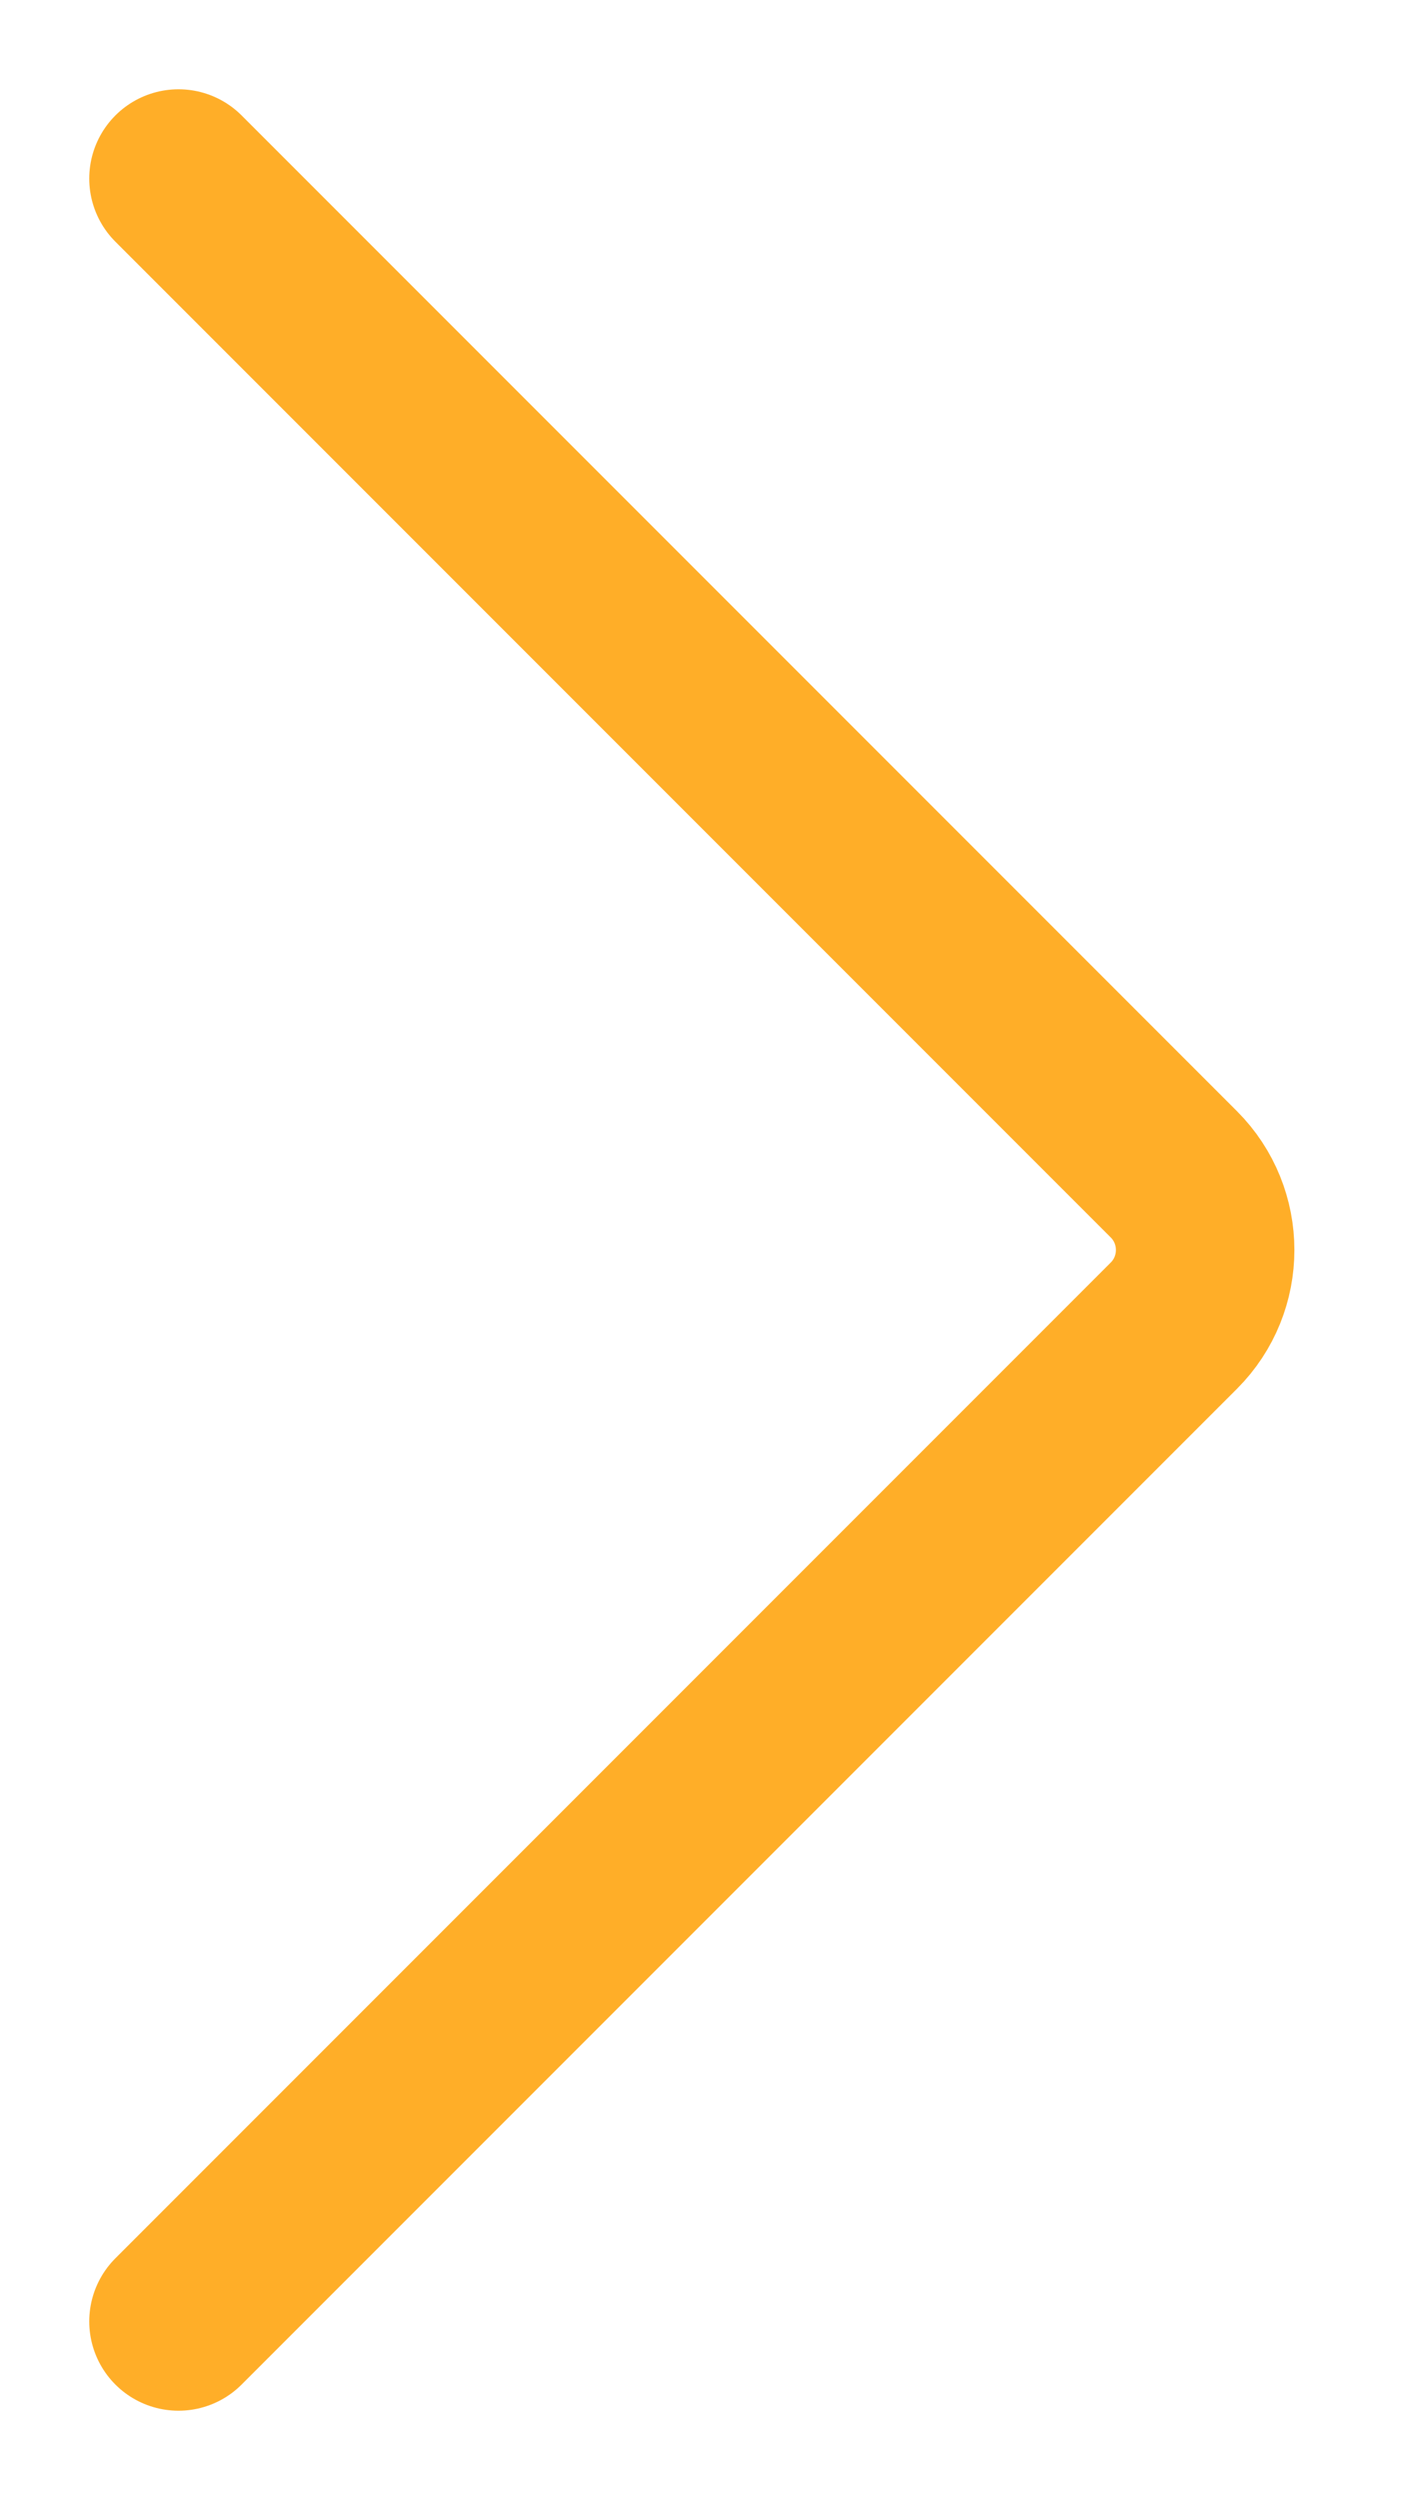
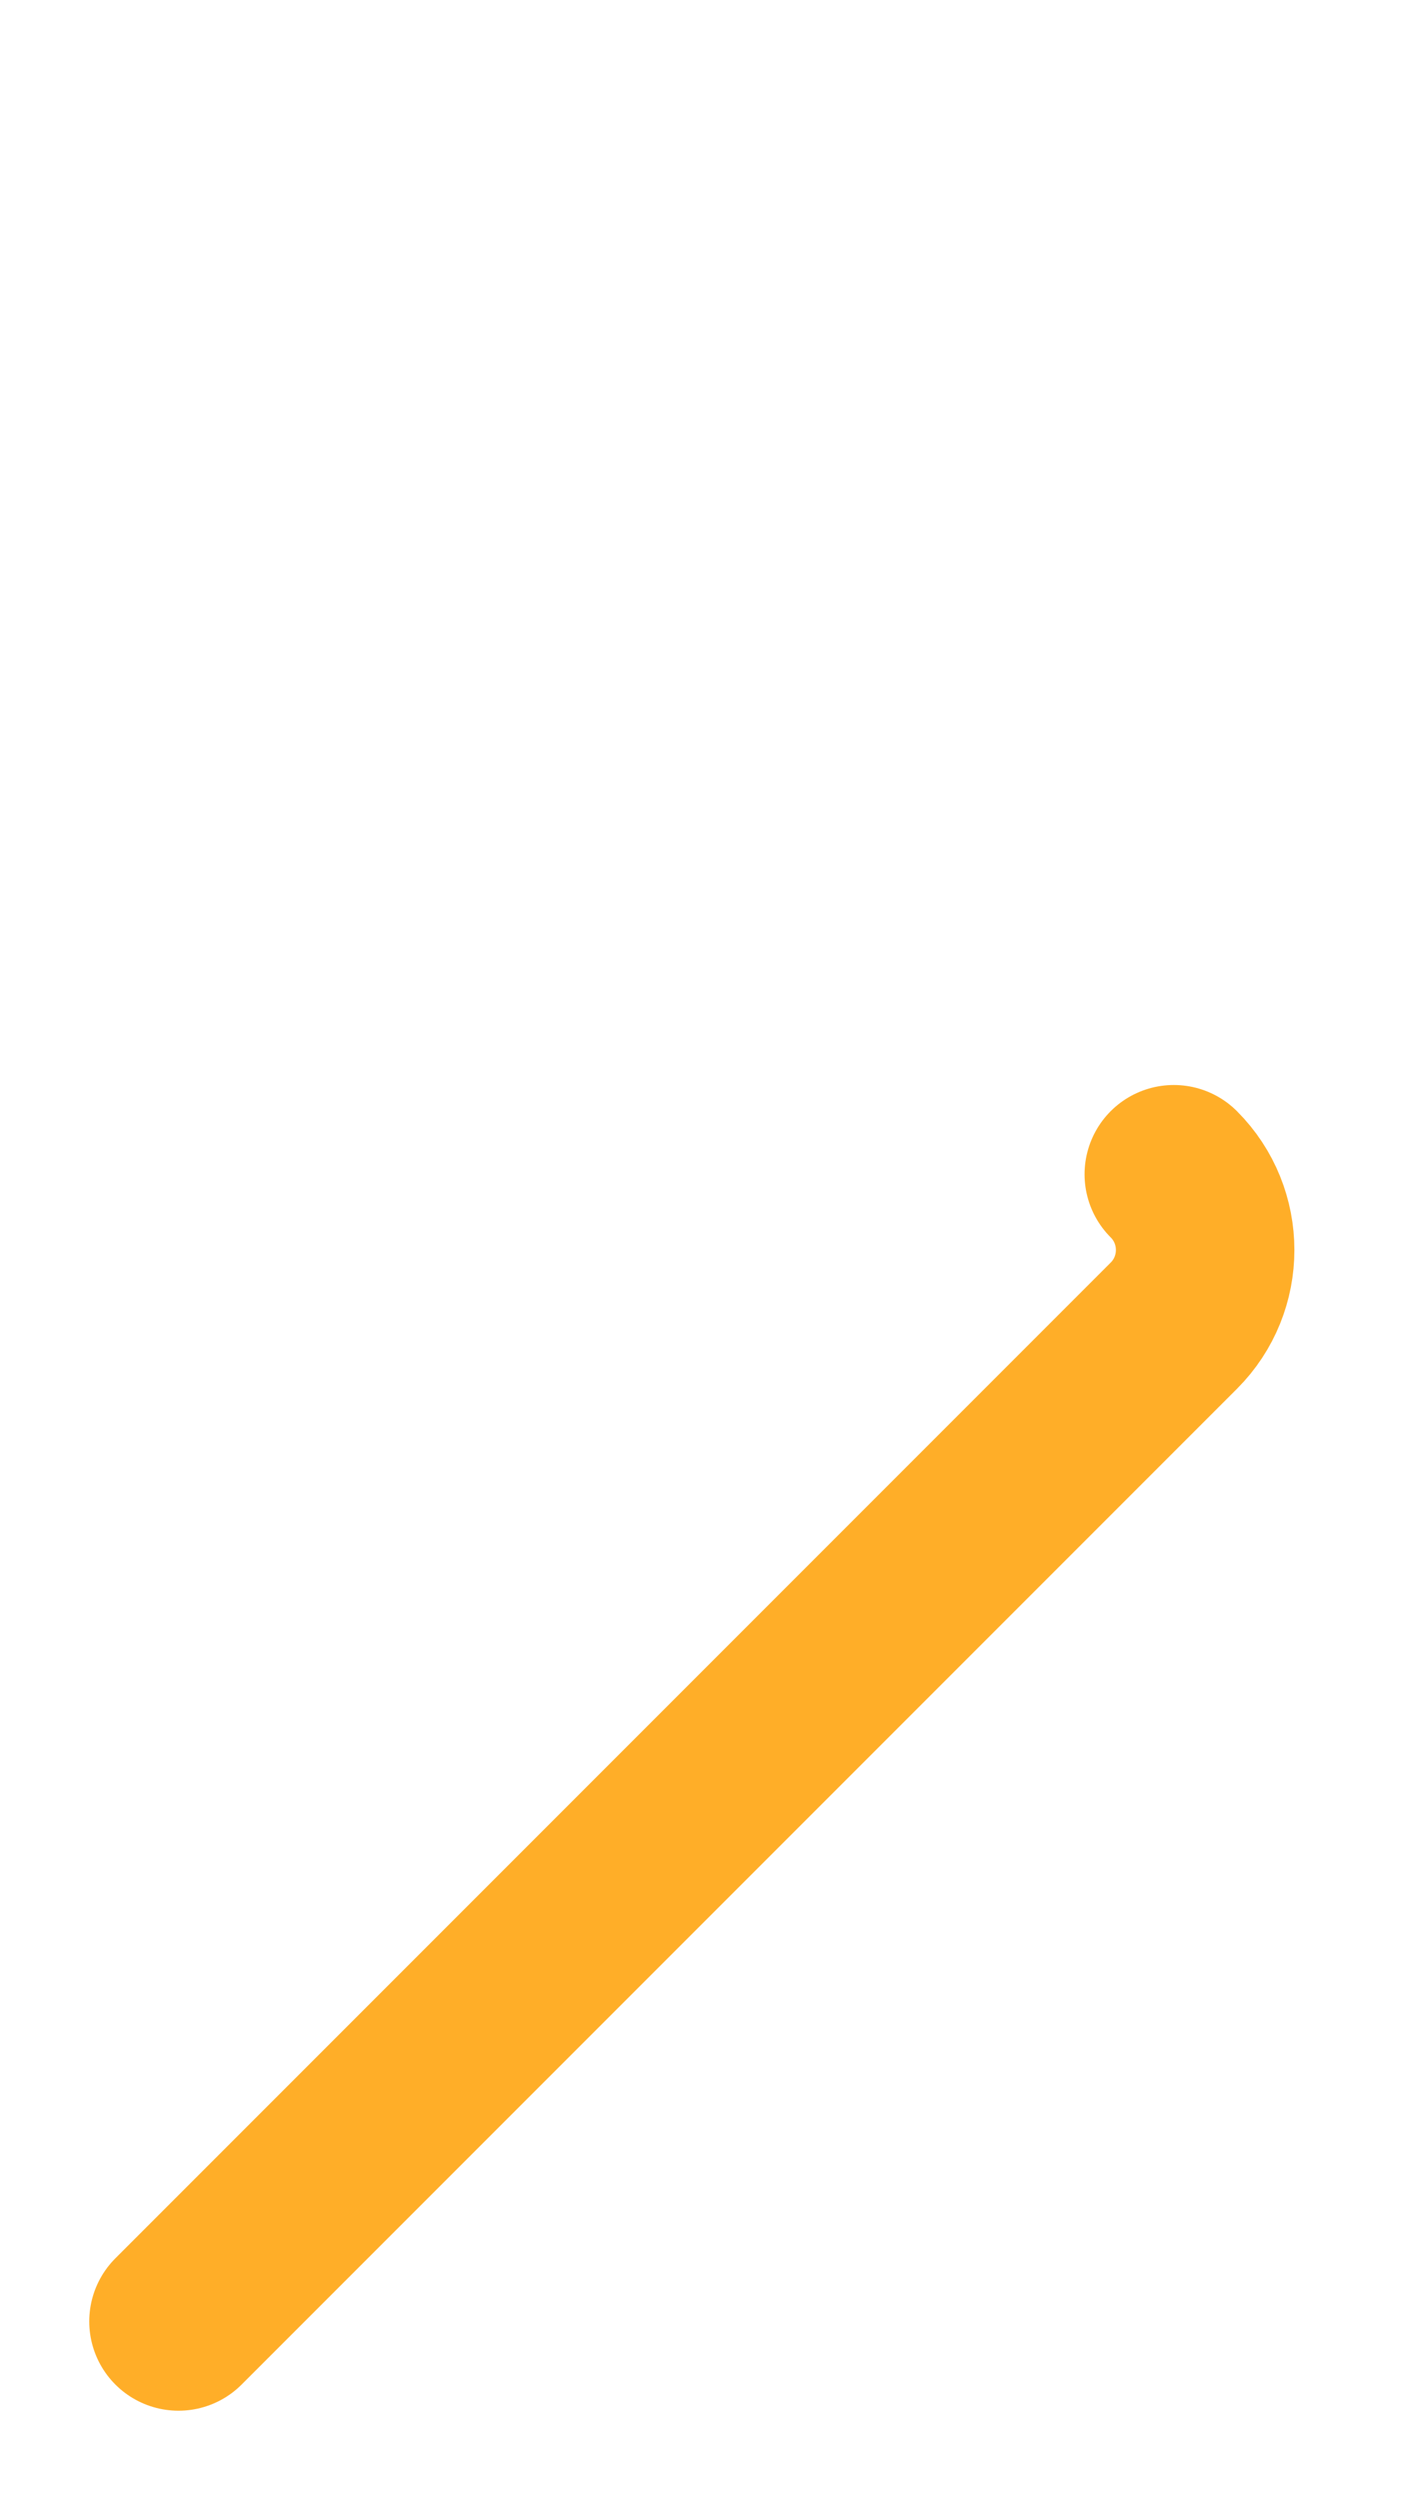
<svg xmlns="http://www.w3.org/2000/svg" width="8" height="14" viewBox="0 0 8 14" fill="none">
-   <path d="M1 13L6.576 7.424C6.81 7.19 6.81 6.81 6.576 6.576L1 1" stroke="#FFAE28" stroke-linecap="round" />
+   <path d="M1 13L6.576 7.424C6.81 7.19 6.81 6.81 6.576 6.576" stroke="#FFAE28" stroke-linecap="round" />
</svg>